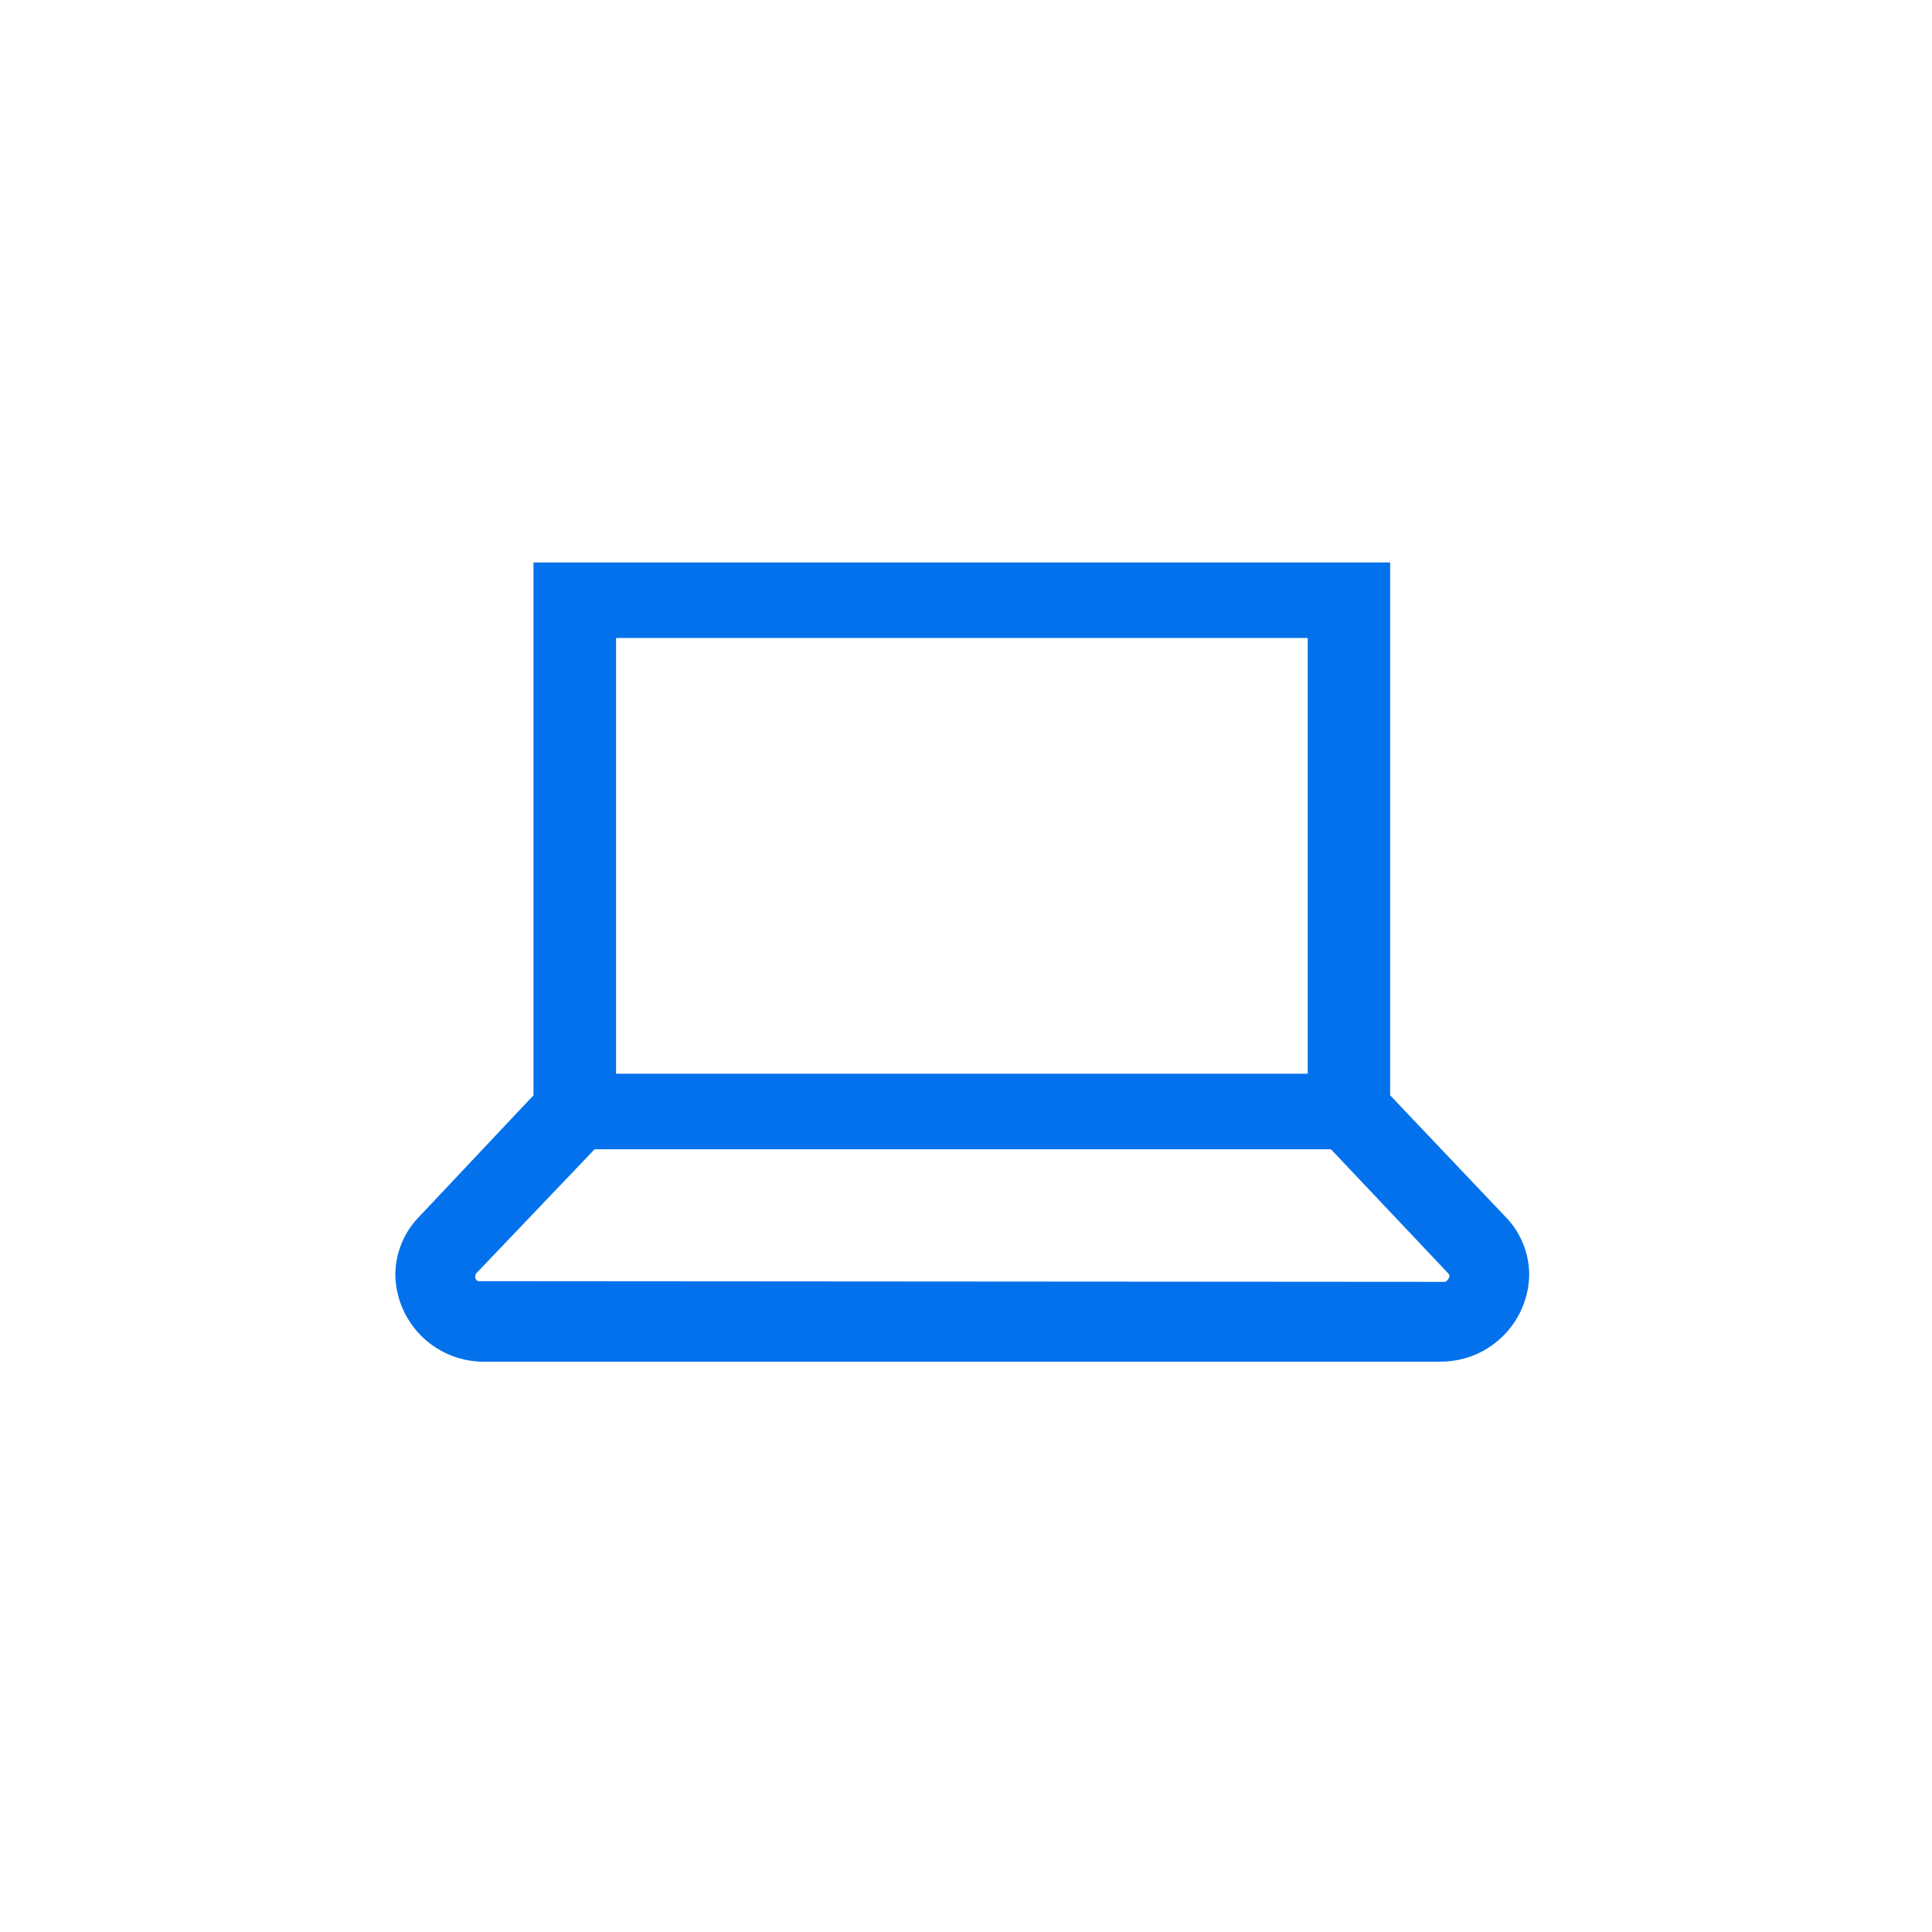
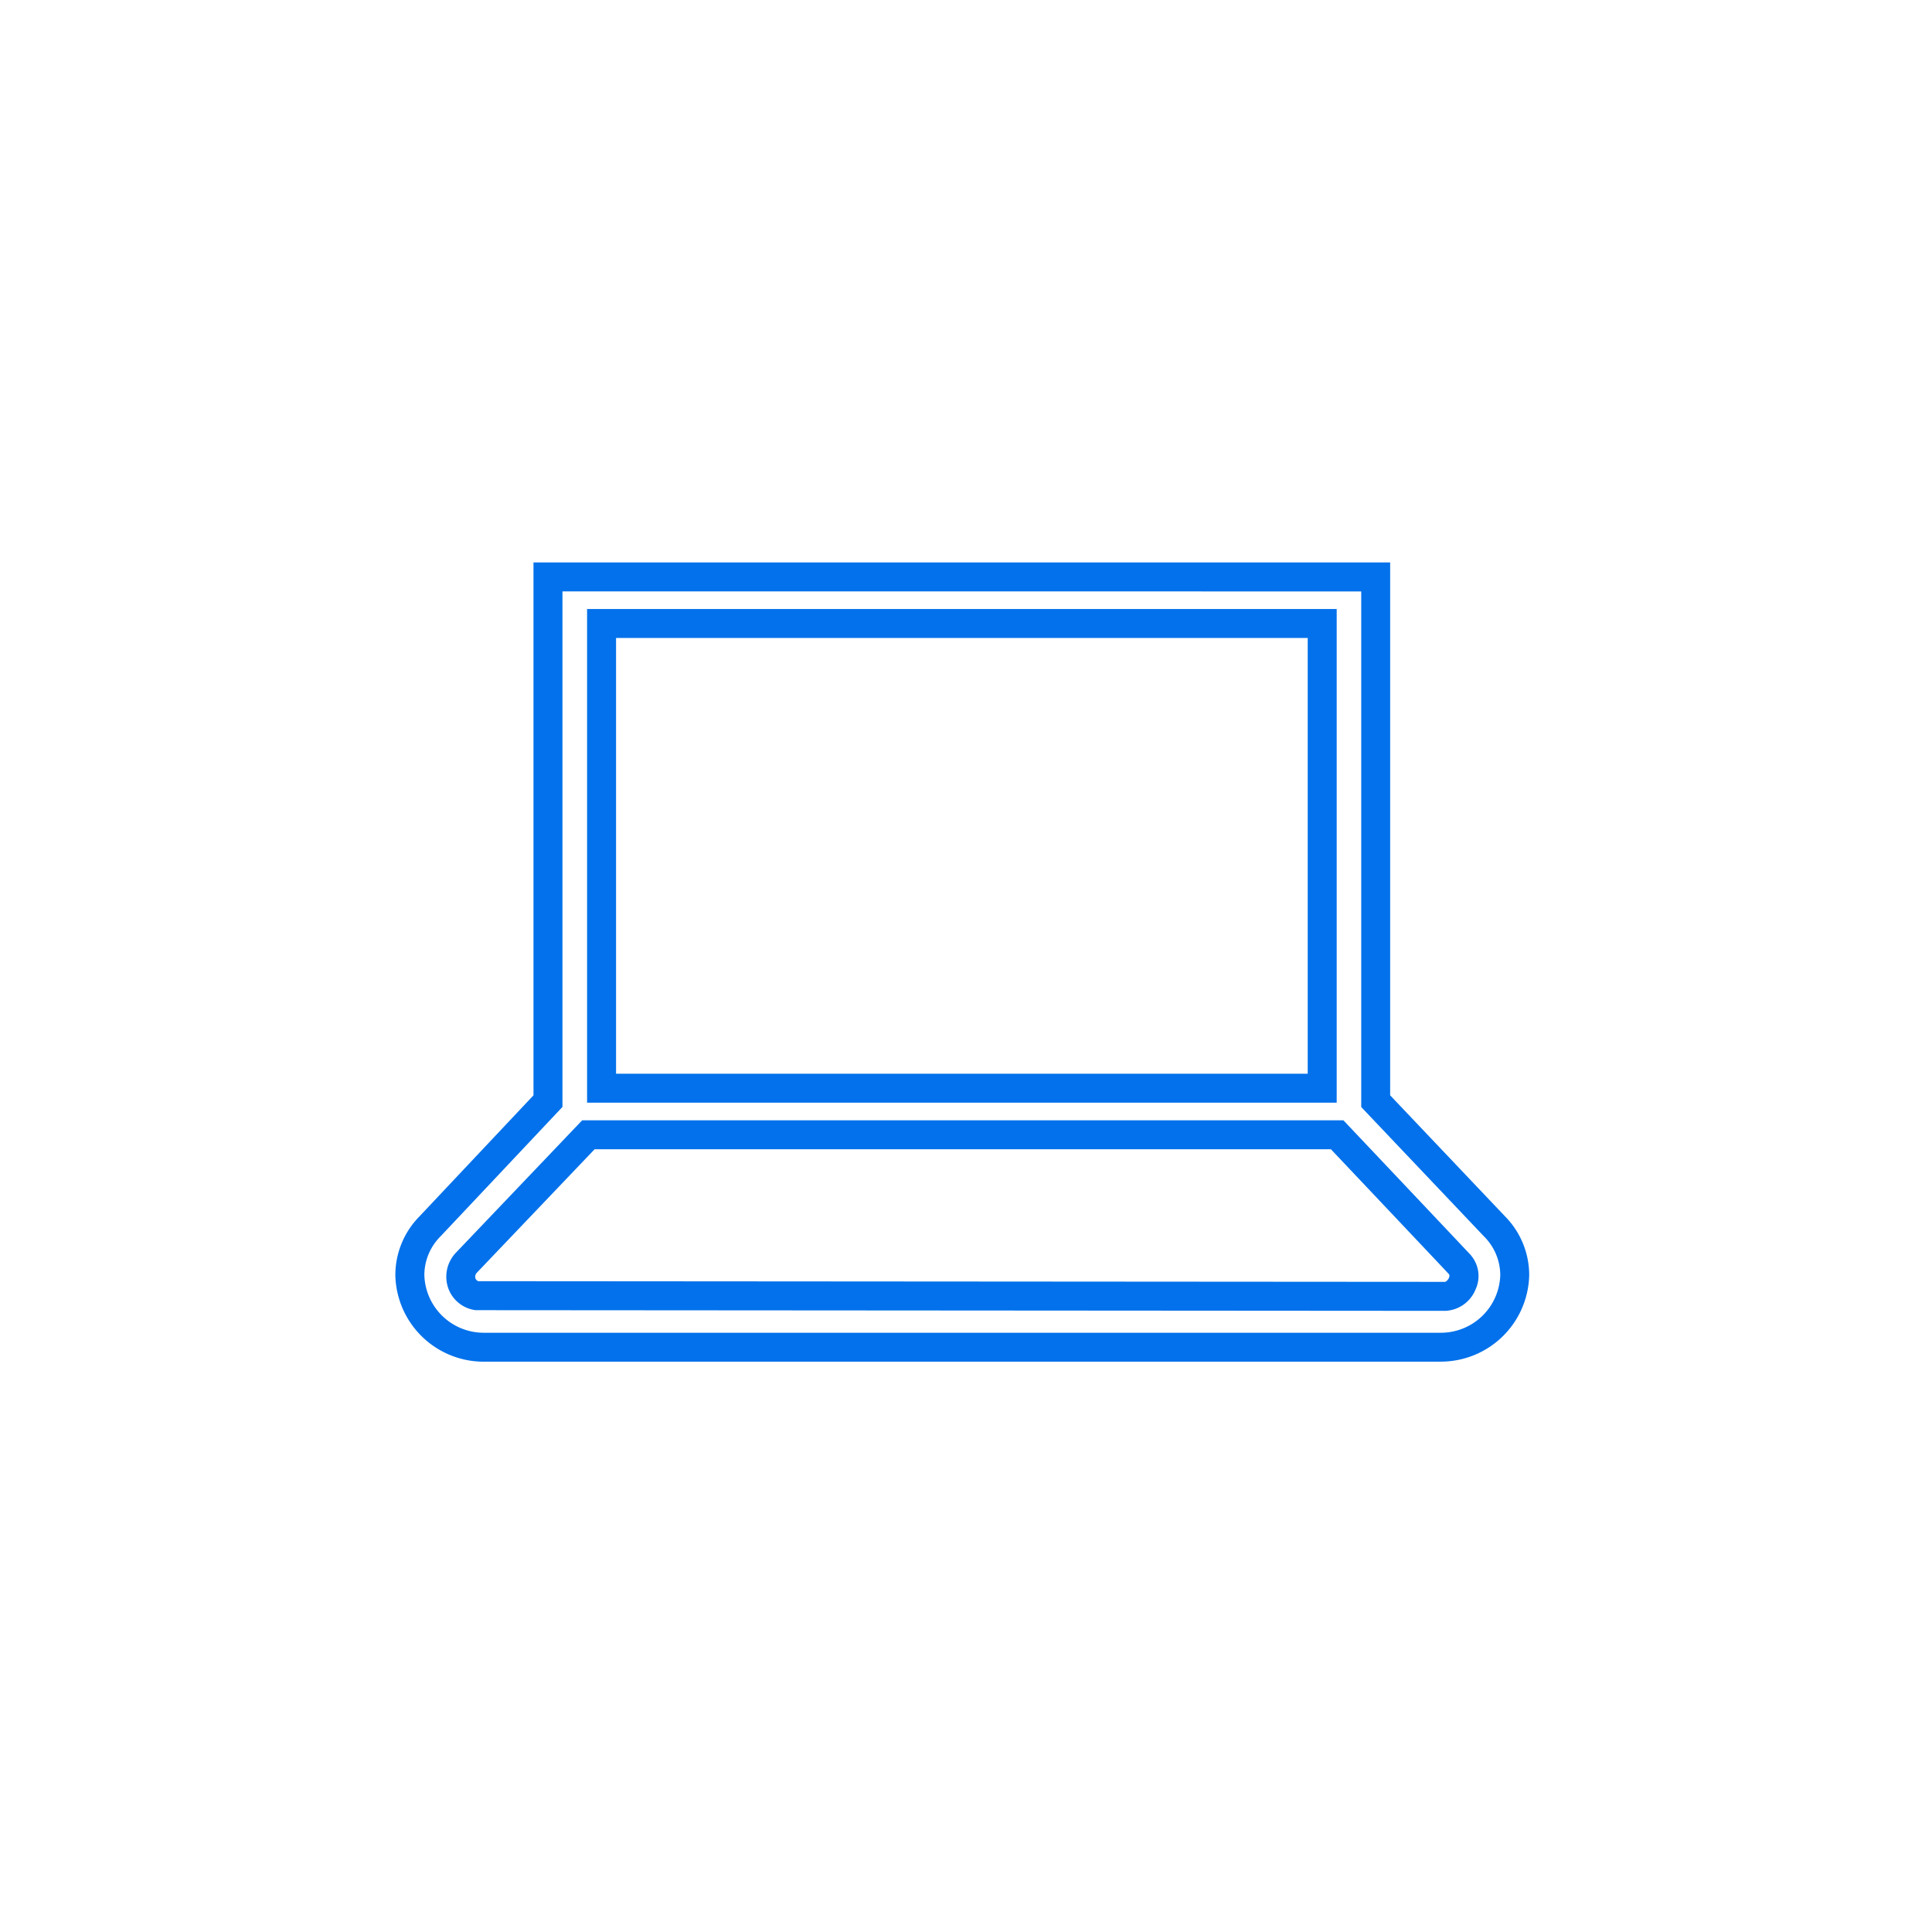
<svg xmlns="http://www.w3.org/2000/svg" width="100" height="100" viewBox="0 0 100 100">
  <defs>
    <clipPath id="clip-path">
      <rect id="Rectangle_45414" data-name="Rectangle 45414" width="100" height="100" />
    </clipPath>
  </defs>
  <g id="icon-Internet-electricblue" clip-path="url(#clip-path)">
-     <path id="Path_10" data-name="Path 10" d="M408.223,211.784,402.07,205.3V178.168H359.229V205.3l-6.114,6.49a3.607,3.607,0,0,0-1.035,2.5,3.826,3.826,0,0,0,3.849,3.744h49.49a3.827,3.827,0,0,0,3.849-3.741,3.607,3.607,0,0,0-1.045-2.509ZM362,180.578h37.3v24.054H362ZM405.678,215.4l-50.141-.035a1.009,1.009,0,0,1-.529-1.71l6.314-6.619h38.755c1.657,1.752,5.964,6.306,6.314,6.681a1.04,1.04,0,0,1-.714,1.683Z" transform="translate(-330.866 -148.306)" fill="#0271eb" />
    <path id="Path_10_-_Outline" data-name="Path 10 - Outline" d="M405.419,218.287h-49.49a4.076,4.076,0,0,1-4.1-3.99,3.831,3.831,0,0,1,1.1-2.678l6.046-6.418V177.918H402.32V205.2l6.084,6.41a3.829,3.829,0,0,1,1.113,2.689,4.077,4.077,0,0,1-4.1,3.986Zm-45.94-39.869V205.4l-6.182,6.563a3.335,3.335,0,0,0-.967,2.327,3.576,3.576,0,0,0,3.6,3.5h49.49a3.577,3.577,0,0,0,3.6-3.5,3.333,3.333,0,0,0-.976-2.336L401.82,205.4V178.418Zm46.2,37.237-50.165-.035h-.023a1.24,1.24,0,0,1-.966-.839,1.281,1.281,0,0,1,.3-1.287l6.389-6.7h38.97l.074.078c3.891,4.113,6.074,6.424,6.315,6.683a1.167,1.167,0,0,1,.2,1.3,1.285,1.285,0,0,1-1.1.8Zm-50.116-.535,50.116.035a.8.8,0,0,0,.641-.507.671.671,0,0,0-.111-.756c-.238-.256-2.395-2.538-6.238-6.6H361.428l-6.24,6.542a.787.787,0,0,0-.189.789.734.734,0,0,0,.562.5Zm43.99-10.239h-37.8V180.328h37.8Zm-37.3-.5h36.8V180.828h-36.8Z" transform="translate(-330.866 -148.306)" fill="#0271eb" />
    <path id="Path_10_-_Outline-2" data-name="Path 10 - Outline" d="M405.419,218.537h-49.49a4.326,4.326,0,0,1-4.349-4.236,4.079,4.079,0,0,1,1.171-2.854l5.977-6.346V177.668H402.57V205.1l6.015,6.338a4.077,4.077,0,0,1,1.182,2.865,4.327,4.327,0,0,1-4.349,4.232Zm-45.69-39.869V205.5l-6.25,6.635a3.087,3.087,0,0,0-.9,2.151,3.326,3.326,0,0,0,3.349,3.253h49.49a3.327,3.327,0,0,0,3.349-3.249,3.086,3.086,0,0,0-.907-2.159l-6.29-6.627V178.668ZM405.677,215.9l-50.188-.035-.046-.009a1.486,1.486,0,0,1-1.157-1.008,1.548,1.548,0,0,1,.358-1.536l6.464-6.776h39.185l.148.156c3.891,4.114,6.075,6.425,6.316,6.684a1.411,1.411,0,0,1,.25,1.566,1.519,1.519,0,0,1-1.33.958ZM355.59,214.87l50.087.035a.567.567,0,0,0,.412-.356.417.417,0,0,0-.065-.486c-.165-.177-1.373-1.457-6.163-6.522H361.535l-6.166,6.464a.54.54,0,0,0-.133.54.488.488,0,0,0,.354.326Zm44.211-9.739H361.5V180.078h38.3Zm-37.3-1h36.3V181.078H362.5Z" transform="translate(-330.866 -148.306)" fill="#0271eb" />
    <path id="Path_10_-_Outline_-_Outline" data-name="Path 10 - Outline - Outline" d="M405.419,218.787h-49.49a4.576,4.576,0,0,1-4.6-4.482,4.327,4.327,0,0,1,1.239-3.029L358.479,205V177.418H402.82V205l5.947,6.265a4.325,4.325,0,0,1,1.25,3.042,4.577,4.577,0,0,1-4.6,4.477Zm-46.44-40.869V205.2l-6.046,6.418a3.831,3.831,0,0,0-1.1,2.678,4.076,4.076,0,0,0,4.1,3.99h49.49a4.077,4.077,0,0,0,4.1-3.986,3.829,3.829,0,0,0-1.113-2.689l-6.084-6.41V177.918Zm46.44,39.869h-49.49a3.576,3.576,0,0,1-3.6-3.5,3.335,3.335,0,0,1,.967-2.327l6.182-6.562v-26.98H401.82V205.4l6.221,6.555a3.334,3.334,0,0,1,.976,2.336,3.577,3.577,0,0,1-3.6,3.5Zm-45.44-38.869V205.6l-6.318,6.707a2.84,2.84,0,0,0-.831,1.975,3.076,3.076,0,0,0,3.1,3.007h49.49a3.077,3.077,0,0,0,3.1-3,2.838,2.838,0,0,0-.839-1.983l-6.358-6.7V178.918Zm45.7,37.237h0l-50.212-.035-.069-.013a1.733,1.733,0,0,1-1.348-1.176,1.8,1.8,0,0,1,.414-1.785L361,206.292h39.4l.222.235c3.892,4.114,6.076,6.426,6.318,6.686a1.655,1.655,0,0,1,.3,1.836,1.771,1.771,0,0,1-1.563,1.106Zm-50.165-.535,50.165.035a1.268,1.268,0,0,0,1.1-.807,1.167,1.167,0,0,0-.2-1.3c-.24-.258-2.424-2.569-6.315-6.683l-.074-.078H361.22l-6.39,6.7a1.3,1.3,0,0,0-.3,1.286,1.24,1.24,0,0,0,.966.839Zm50.165-.465-50.119-.035-.031-.008a.737.737,0,0,1-.529-.49.785.785,0,0,1,.188-.788l6.241-6.543H399.97l.074.078c4.8,5.069,6,6.345,6.164,6.523a.664.664,0,0,1,.111.756.8.8,0,0,1-.642.507Zm-50.05-.535,50.042.035a.4.4,0,0,0,.19-.206c.053-.123.02-.174-.019-.215-.164-.176-1.356-1.44-6.087-6.442H361.642l-6.092,6.387a.292.292,0,0,0-.076.29.235.235,0,0,0,.153.152Zm44.424-9.239h-38.8V179.828h38.8Zm-38.3-.5h37.8V180.328h-37.8Zm37.3-.5h-36.8V180.828h36.8Zm-36.3-.5h35.8V181.328h-35.8Z" transform="translate(-330.866 -148.306)" fill="#0271eb" />
  </g>
</svg>